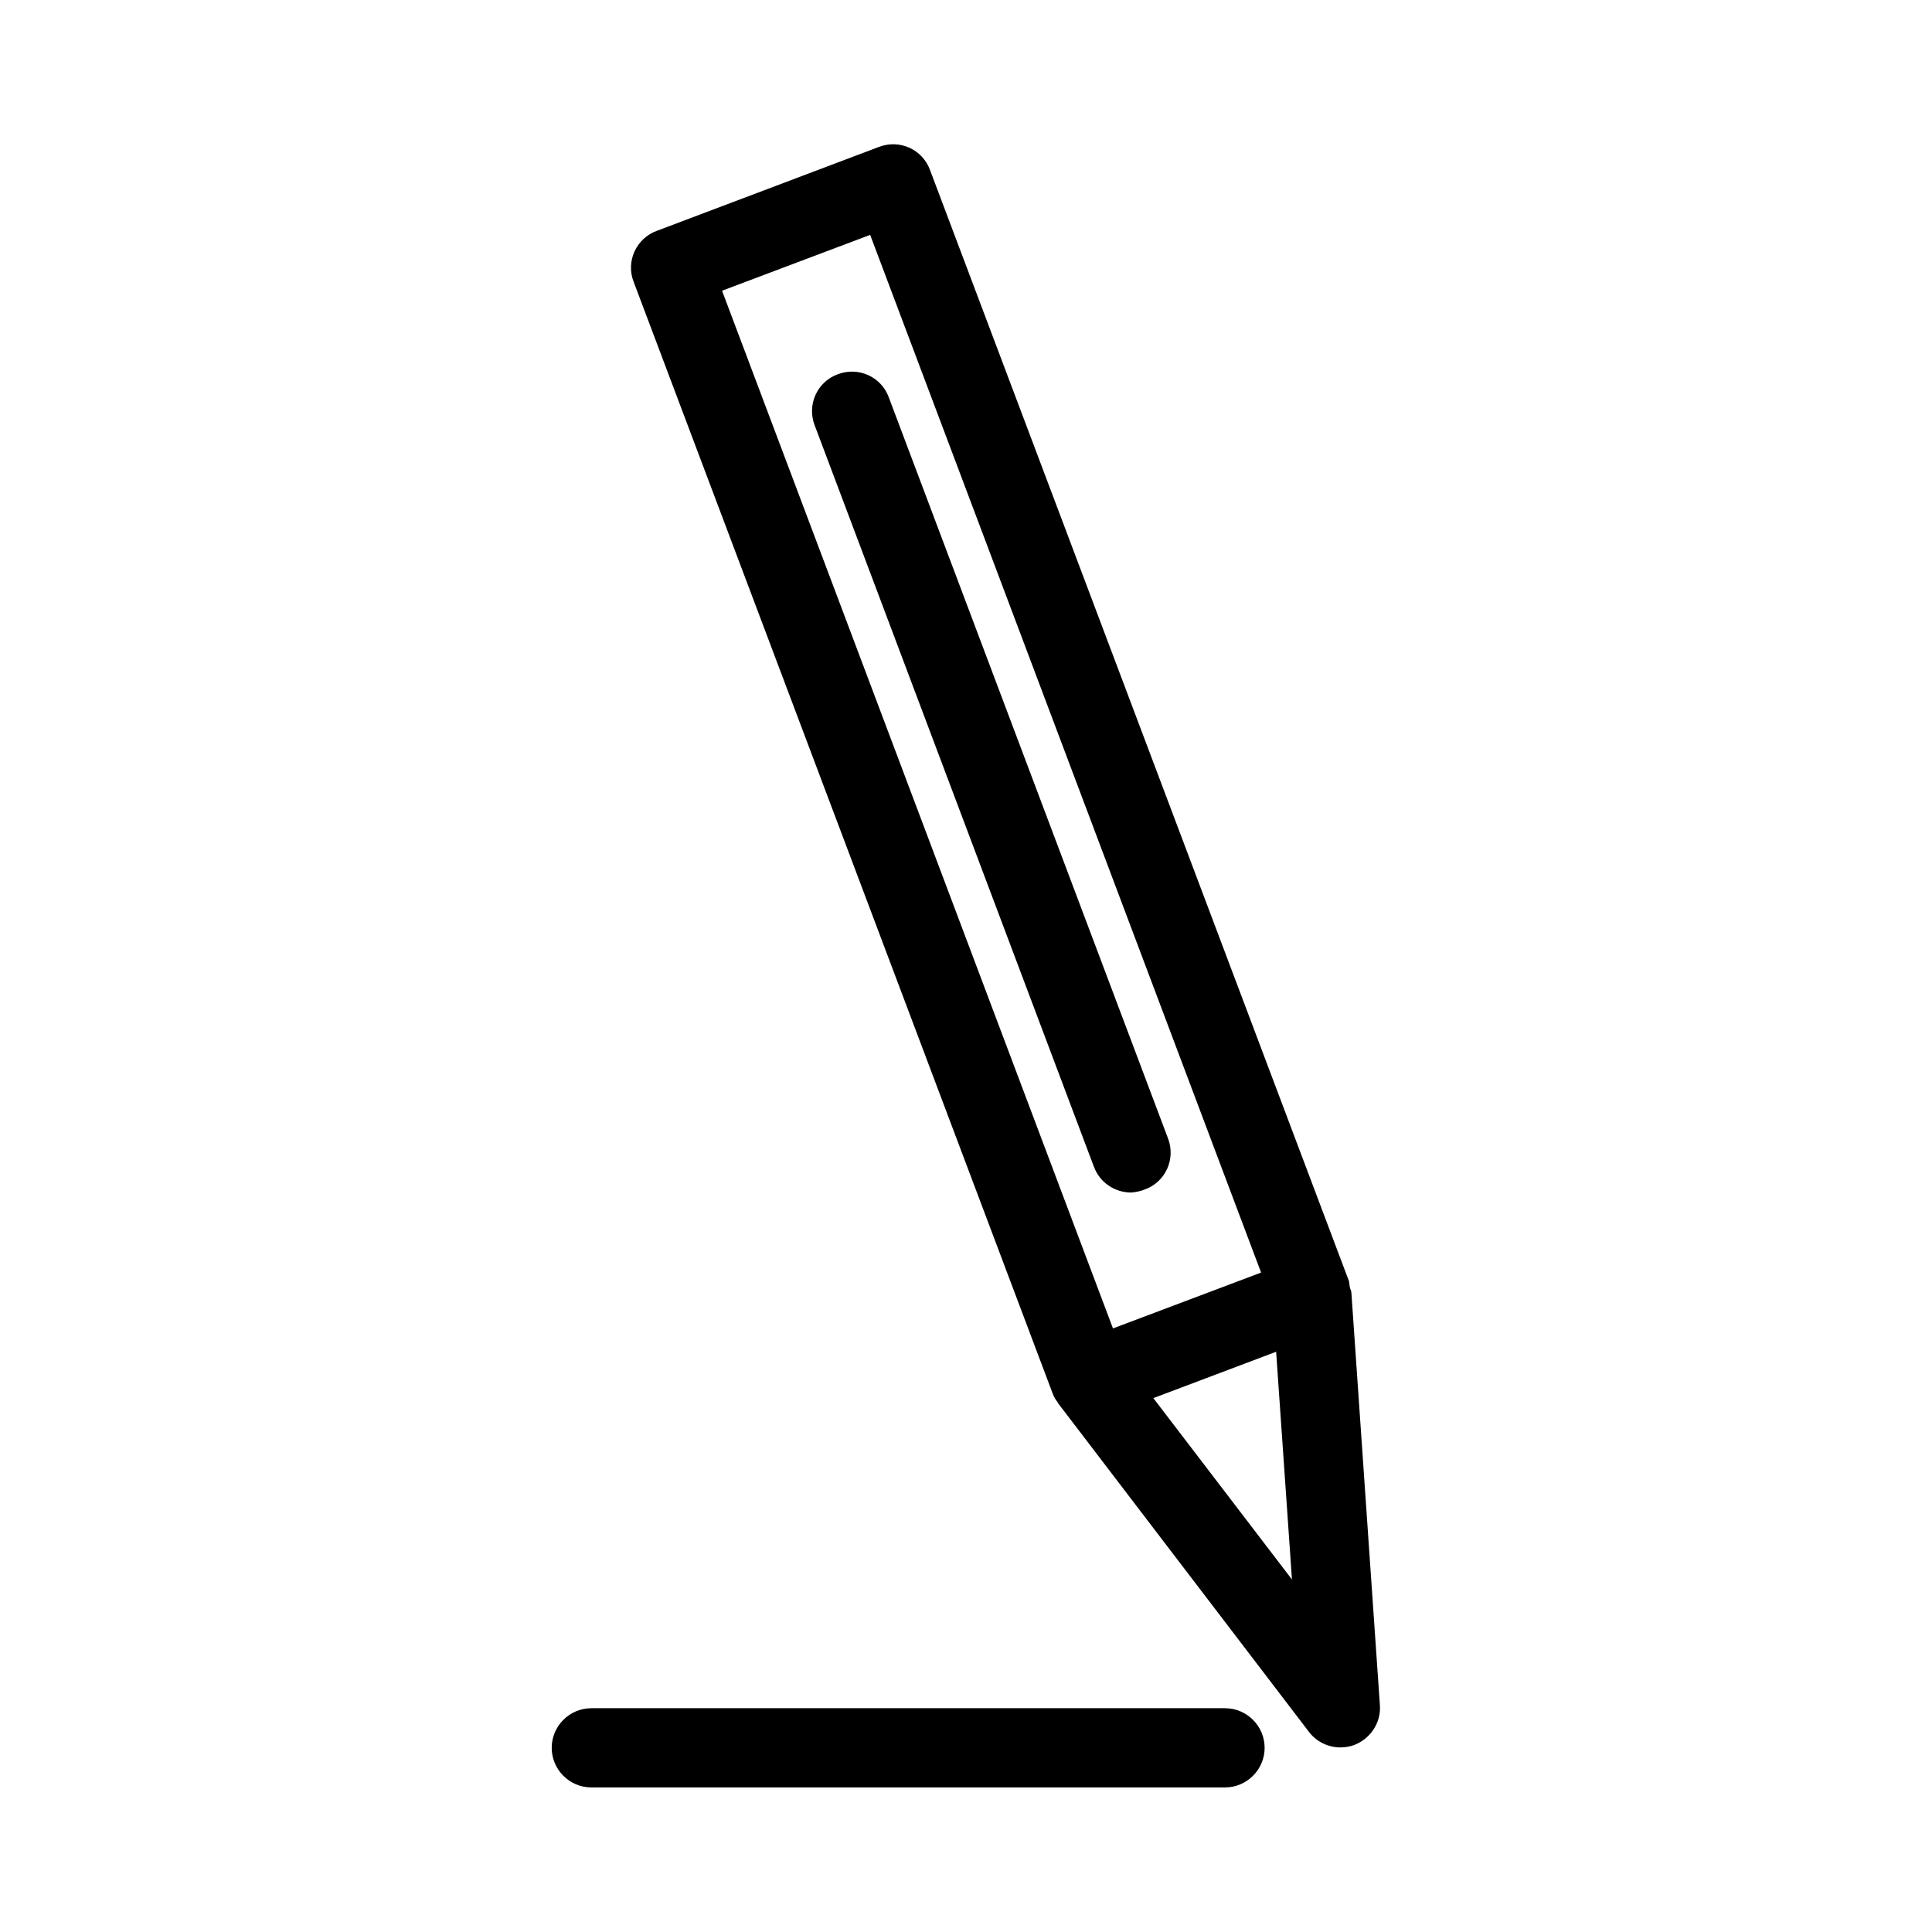
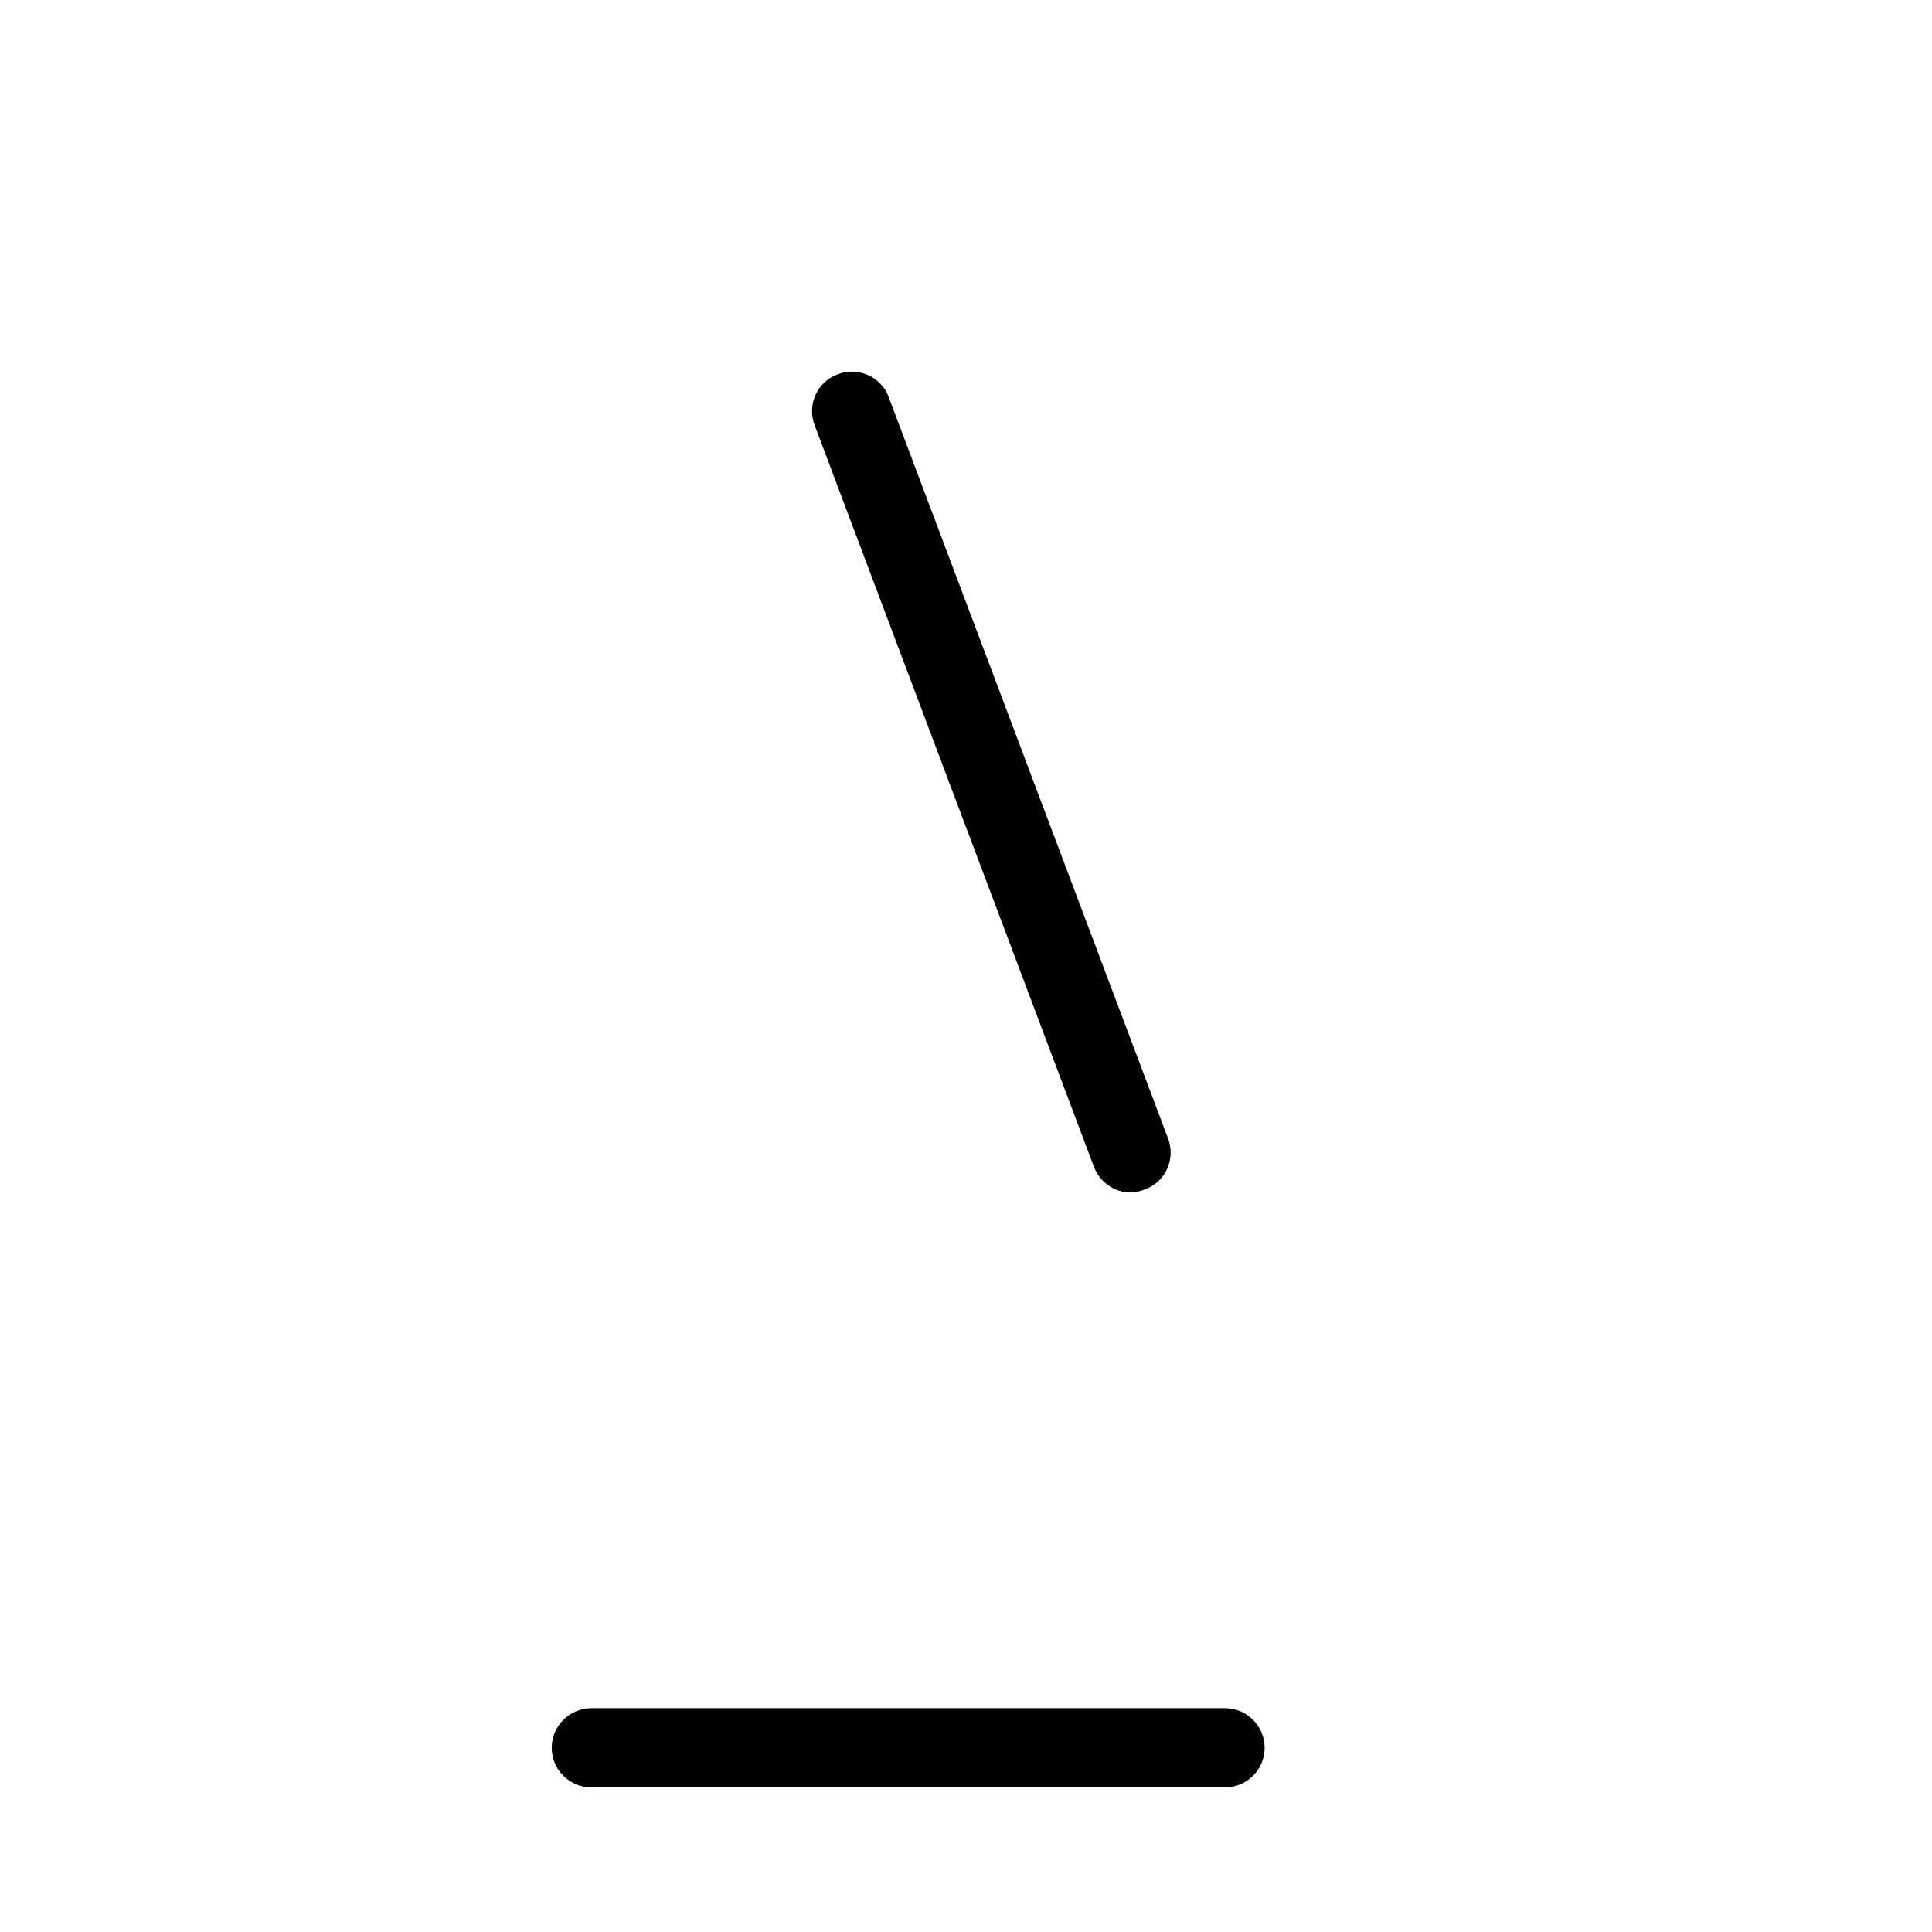
<svg xmlns="http://www.w3.org/2000/svg" fill="#000000" width="800px" height="800px" version="1.1" viewBox="144 144 512 512">
  <g>
-     <path d="m424.25 515.56c0.105 0.105 0.105 0.211 0.211 0.418l0.105 0.105 66.336 86.906c1.996 2.625 5.144 4.094 8.293 4.094 1.258 0 2.519-0.211 3.672-0.629 4.305-1.68 7.137-5.879 6.824-10.496l-7.559-109.37c0-0.523-0.316-0.945-0.418-1.469-0.105-0.523-0.105-1.051-0.211-1.574l-111.05-294.52c-1.996-5.457-8.082-8.188-13.539-6.086l-58.883 22.25c-2.625 0.945-4.723 2.938-5.879 5.457-1.156 2.519-1.258 5.457-0.211 8.082l111.05 294.62c0.316 0.84 0.734 1.574 1.262 2.203zm62.133 47.023-36.734-48.07 32.539-12.281zm-111.78-356.34 103.6 275-39.254 14.801-103.6-275z" />
    <path d="m447.44 459.2c5.457-1.996 8.188-8.082 6.086-13.539l-73.996-196.38c-1.996-5.457-8.082-8.188-13.539-6.086-5.457 1.996-8.188 8.082-6.086 13.539l73.996 196.48c1.574 4.199 5.562 6.824 9.867 6.824 1.152-0.109 2.41-0.316 3.672-0.844z" />
    <path d="m290.21 607.19c0 5.773 4.723 10.496 10.496 10.496h167.94c5.773 0 10.496-4.723 10.496-10.496 0-5.773-4.723-10.496-10.496-10.496h-167.94c-5.773 0-10.496 4.723-10.496 10.496z" />
  </g>
</svg>